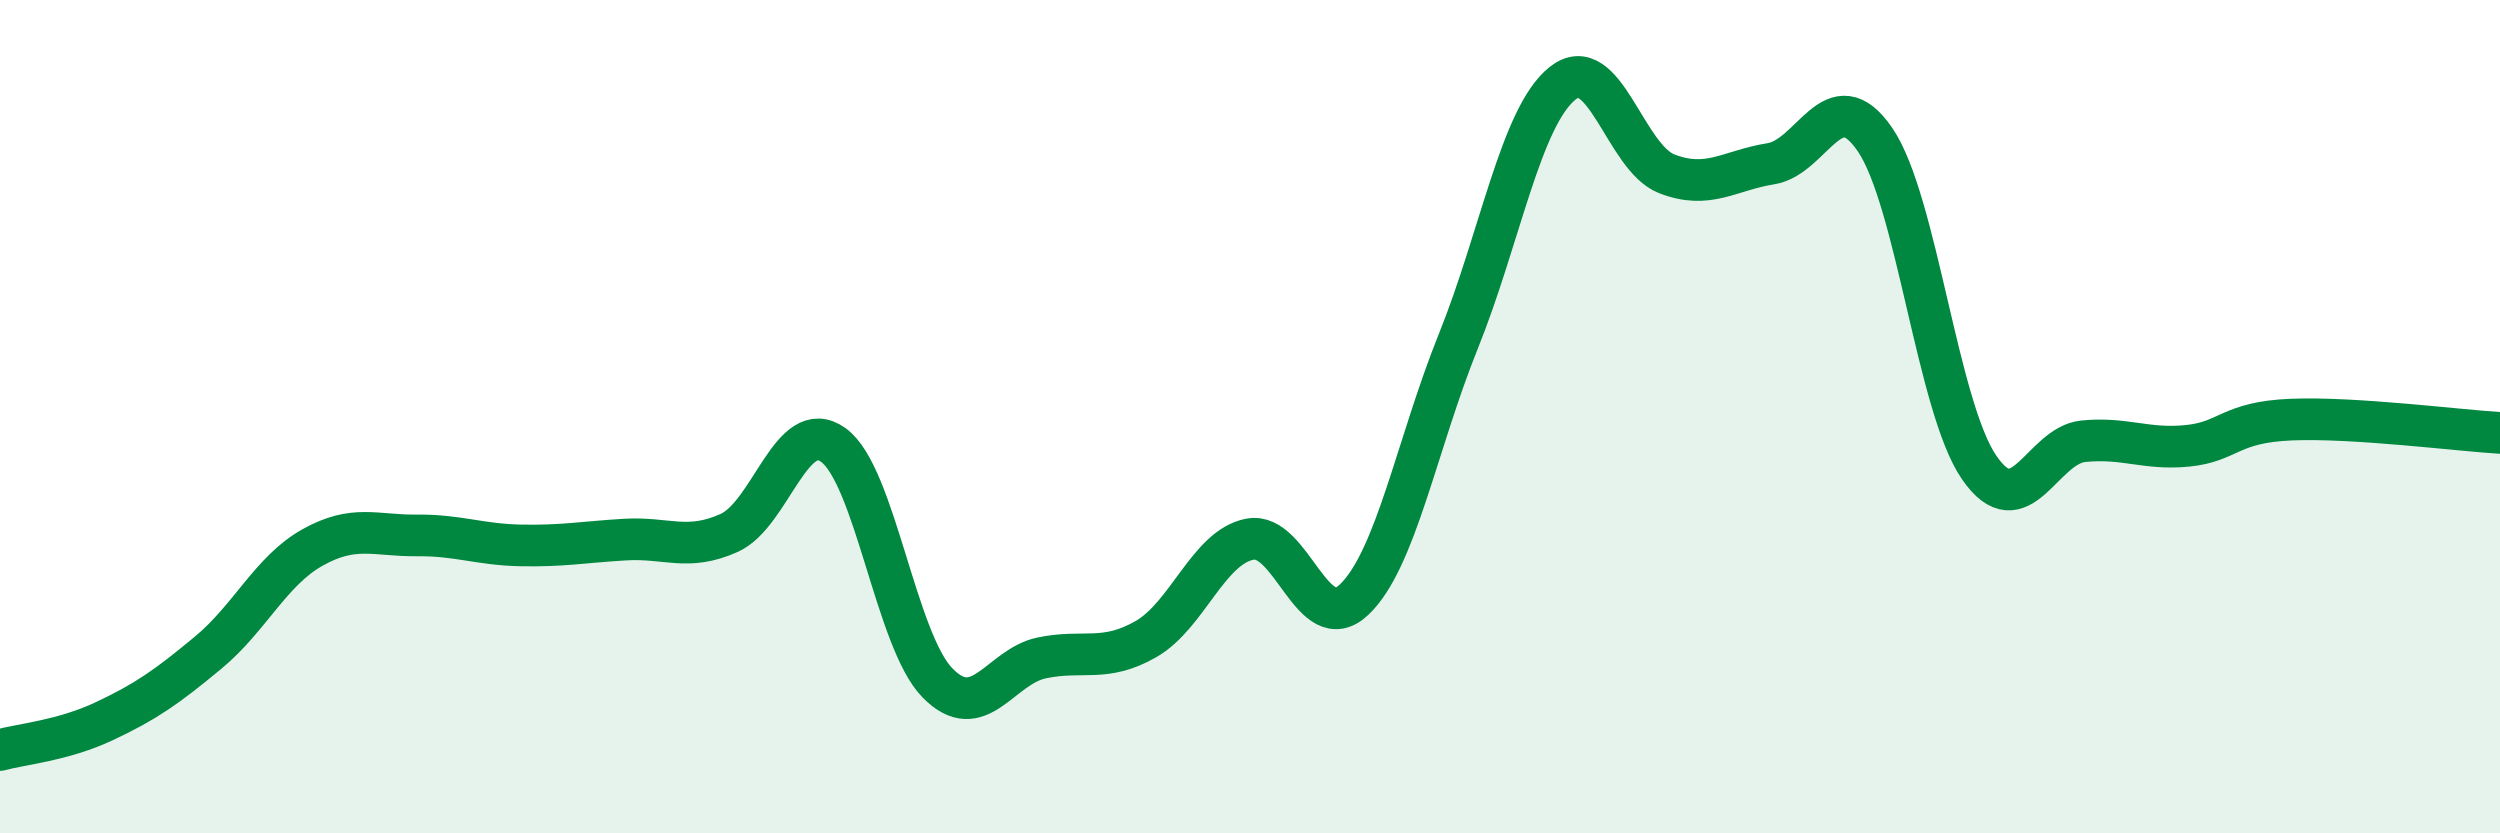
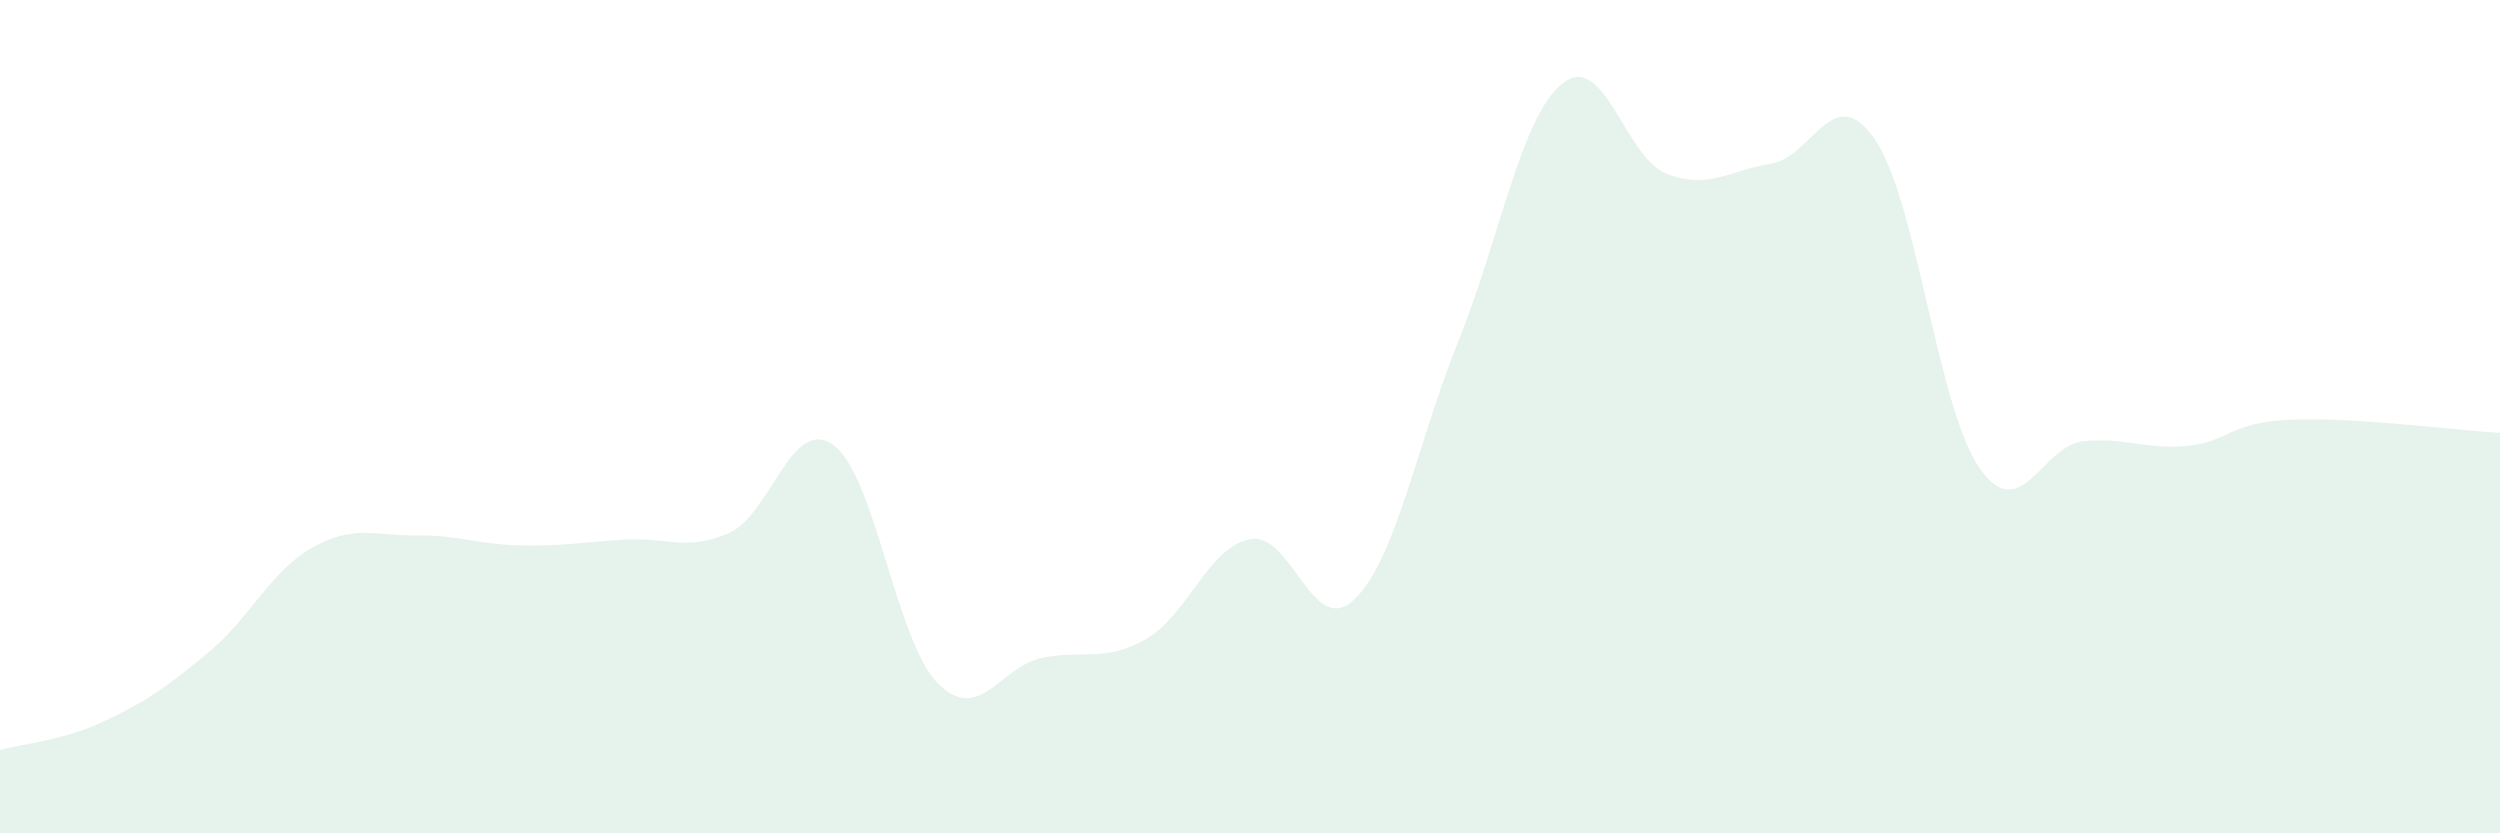
<svg xmlns="http://www.w3.org/2000/svg" width="60" height="20" viewBox="0 0 60 20">
  <path d="M 0,18 C 0.5,17.86 1.5,17.78 2.5,17.31 C 3.5,16.84 4,16.49 5,15.66 C 6,14.83 6.5,13.7 7.5,13.14 C 8.5,12.58 9,12.86 10,12.85 C 11,12.84 11.5,13.07 12.5,13.09 C 13.5,13.11 14,13.01 15,12.95 C 16,12.89 16.5,13.24 17.5,12.79 C 18.5,12.34 19,9.96 20,10.68 C 21,11.4 21.5,15.37 22.5,16.39 C 23.5,17.41 24,16 25,15.79 C 26,15.58 26.5,15.91 27.5,15.34 C 28.5,14.77 29,13.13 30,12.94 C 31,12.75 31.5,15.34 32.5,14.39 C 33.5,13.44 34,10.67 35,8.19 C 36,5.71 36.5,2.8 37.5,2 C 38.5,1.2 39,3.78 40,4.17 C 41,4.56 41.5,4.09 42.5,3.93 C 43.5,3.77 44,1.89 45,3.35 C 46,4.81 46.5,9.77 47.5,11.22 C 48.5,12.67 49,10.69 50,10.59 C 51,10.49 51.5,10.8 52.5,10.7 C 53.5,10.6 53.5,10.13 55,10.07 C 56.5,10.01 59,10.33 60,10.39L60 20L0 20Z" fill="#008740" opacity="0.1" stroke-linecap="round" stroke-linejoin="round" />
-   <path d="M 0,18 C 0.5,17.86 1.5,17.78 2.5,17.31 C 3.5,16.84 4,16.49 5,15.66 C 6,14.83 6.5,13.7 7.5,13.14 C 8.5,12.58 9,12.86 10,12.85 C 11,12.84 11.5,13.07 12.5,13.09 C 13.5,13.11 14,13.01 15,12.95 C 16,12.89 16.5,13.24 17.5,12.79 C 18.5,12.34 19,9.96 20,10.68 C 21,11.4 21.5,15.37 22.5,16.39 C 23.5,17.41 24,16 25,15.79 C 26,15.58 26.5,15.91 27.5,15.34 C 28.5,14.77 29,13.13 30,12.94 C 31,12.75 31.5,15.34 32.5,14.39 C 33.5,13.44 34,10.67 35,8.19 C 36,5.71 36.5,2.8 37.5,2 C 38.5,1.2 39,3.78 40,4.17 C 41,4.56 41.5,4.09 42.5,3.93 C 43.5,3.77 44,1.89 45,3.35 C 46,4.81 46.5,9.77 47.5,11.22 C 48.5,12.67 49,10.69 50,10.59 C 51,10.49 51.5,10.8 52.5,10.7 C 53.5,10.6 53.5,10.13 55,10.07 C 56.5,10.01 59,10.33 60,10.39" stroke="#008740" stroke-width="1" fill="none" stroke-linecap="round" stroke-linejoin="round" />
</svg>